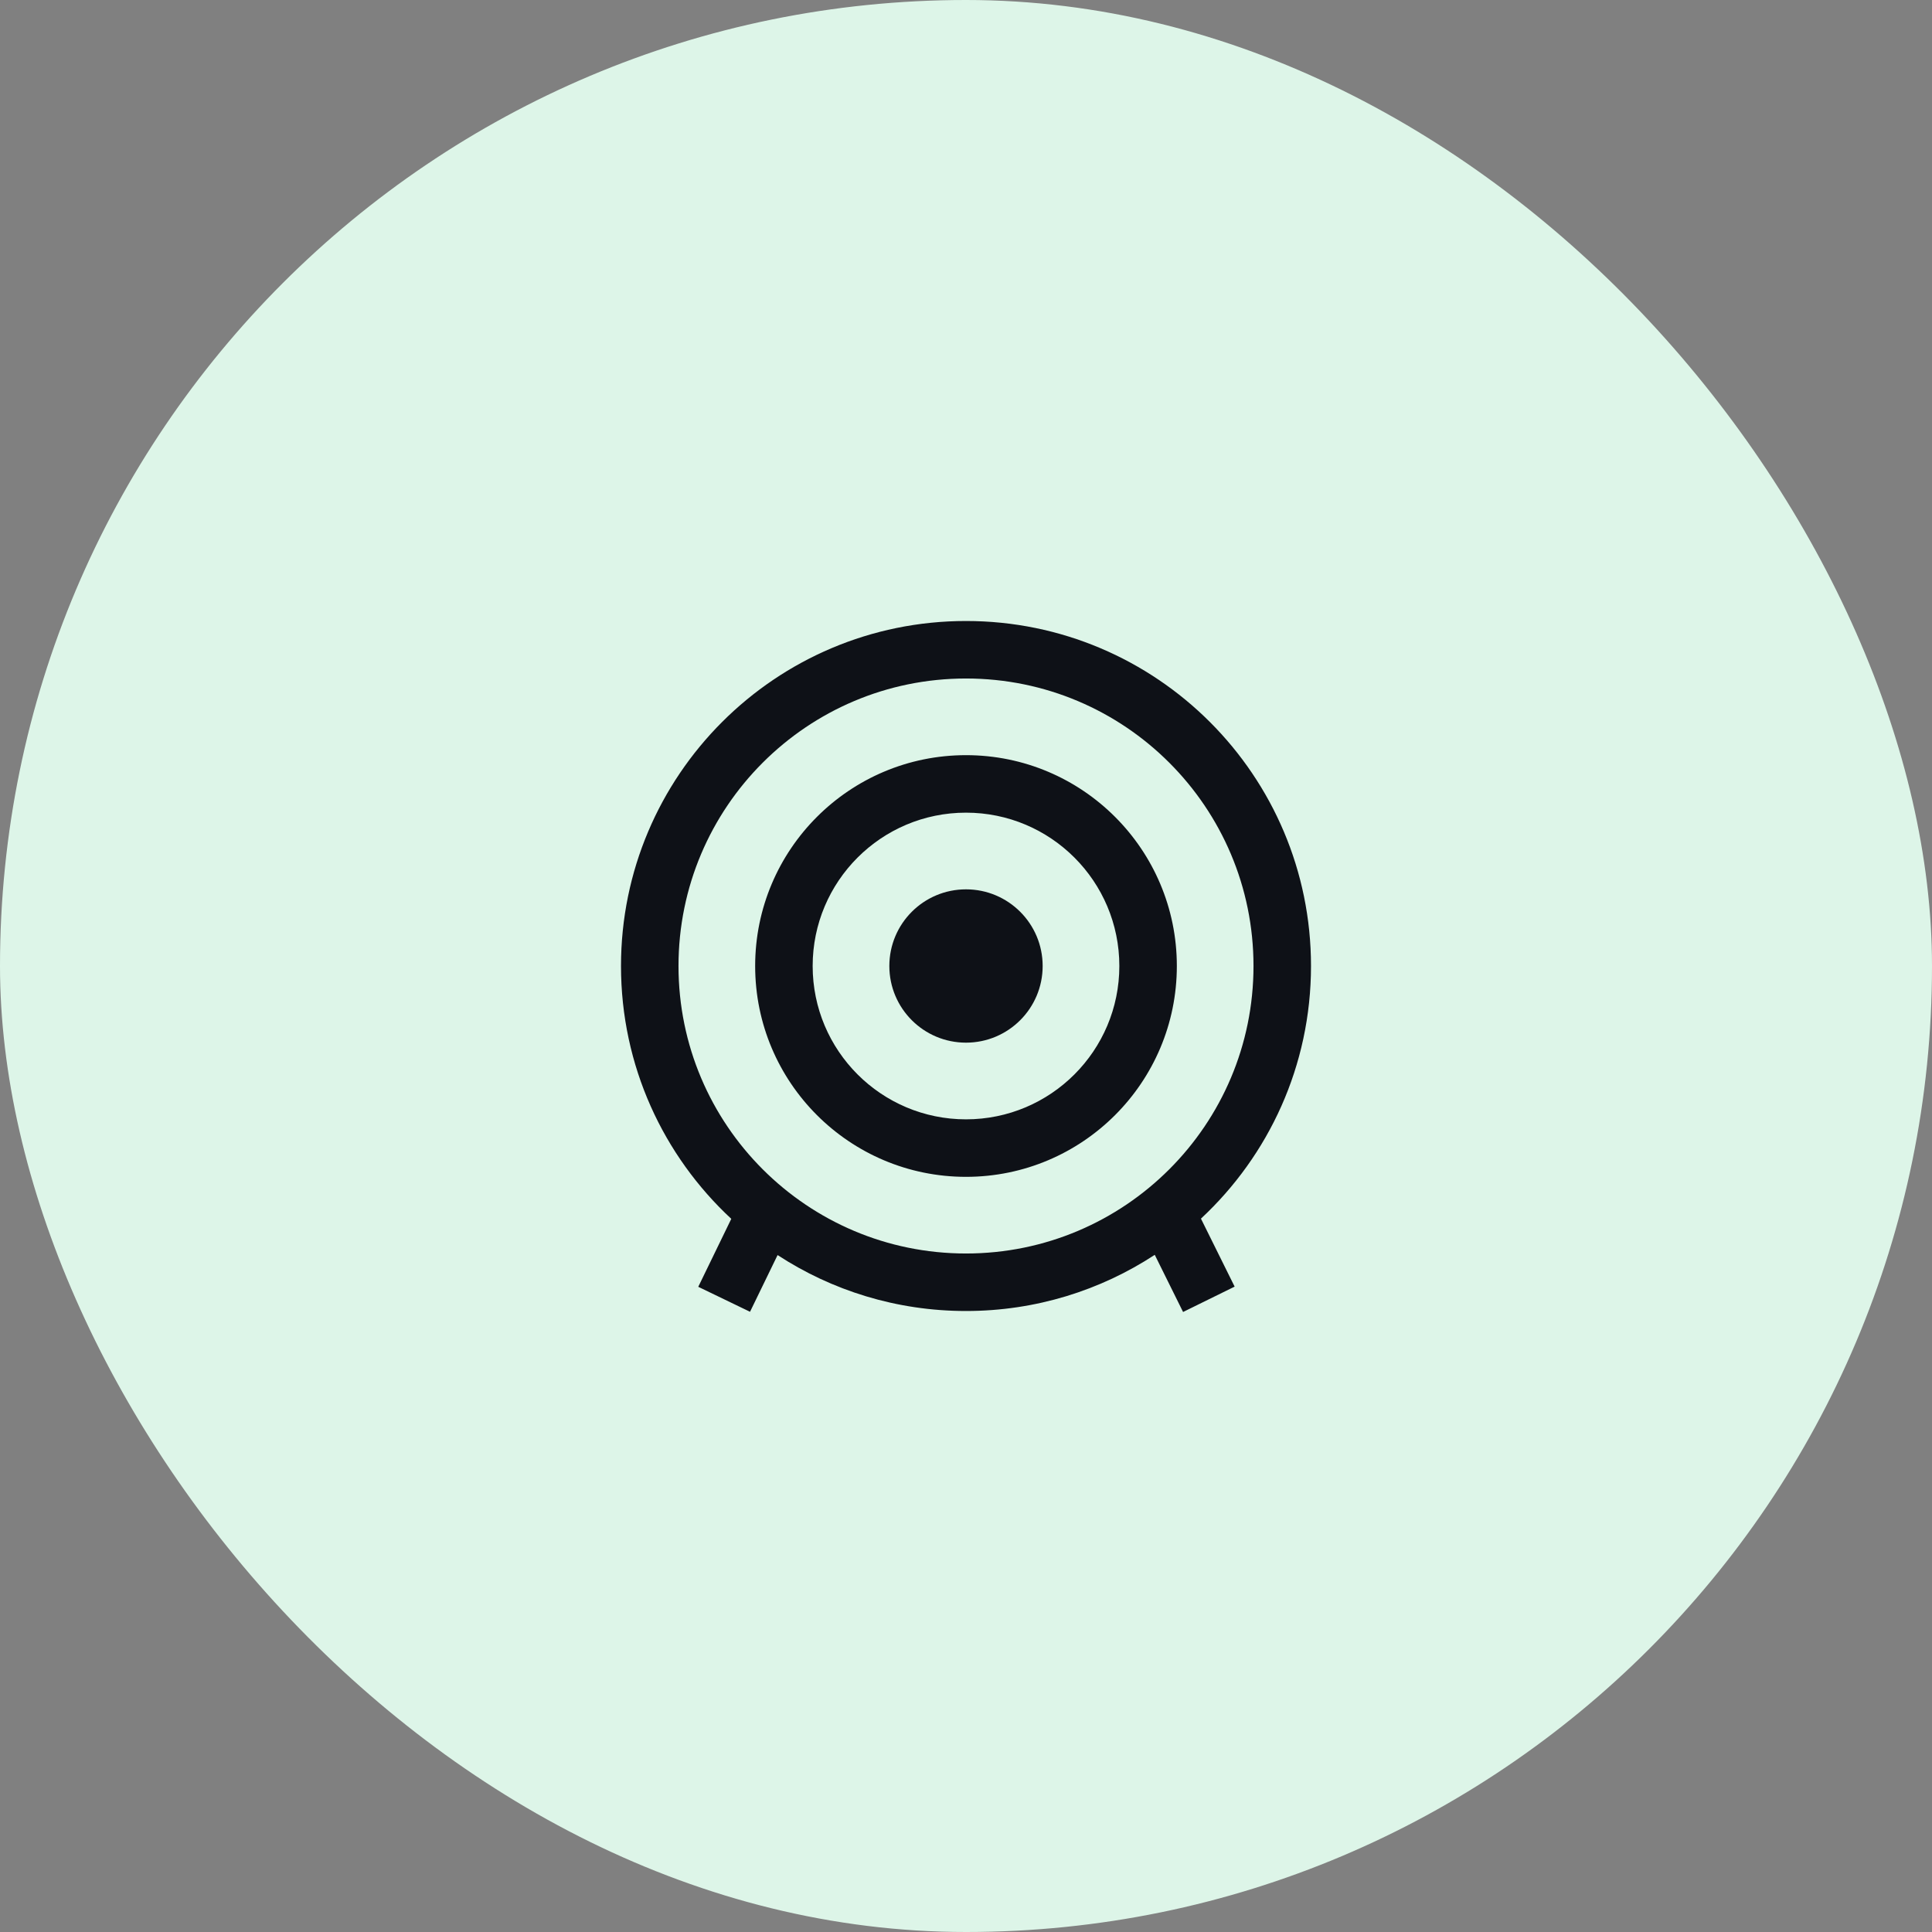
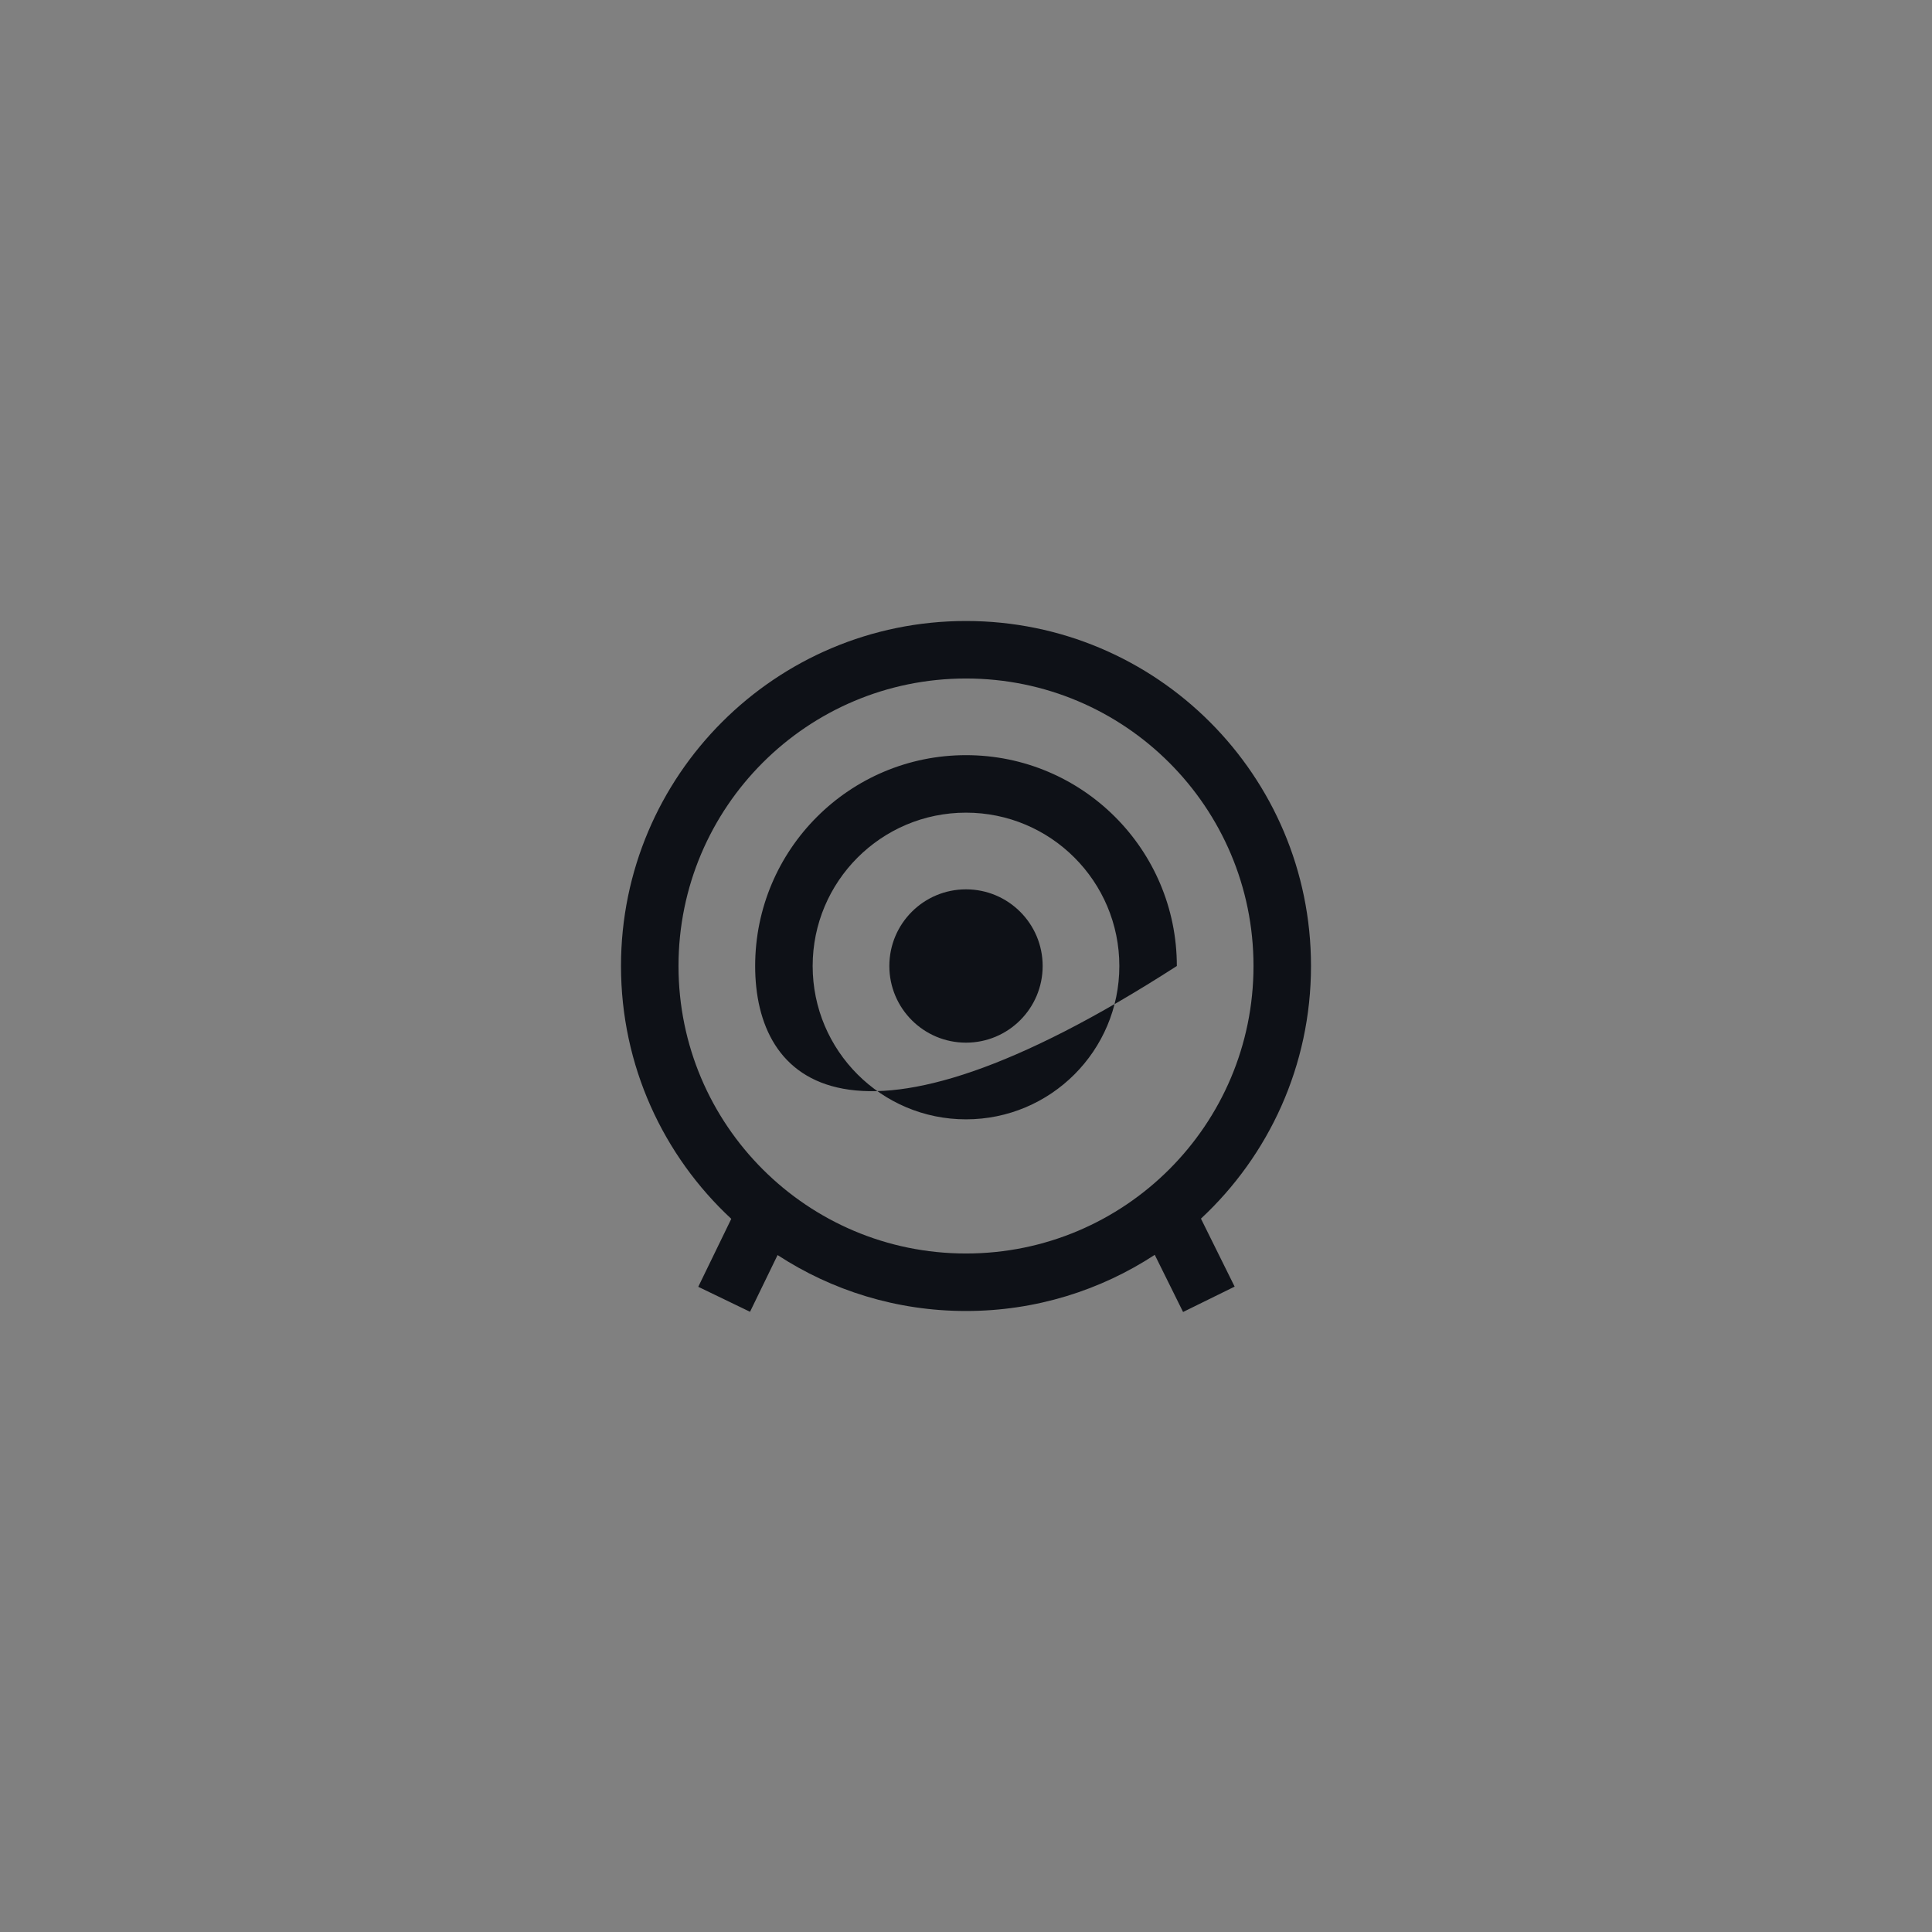
<svg xmlns="http://www.w3.org/2000/svg" width="84" height="84" viewBox="0 0 84 84" fill="none">
  <rect x="0" y="0" width="84" height="84" fill="#808080" stroke="none" />
-   <rect width="84" height="84" rx="42" fill="#DDF5E8" />
-   <path fill-rule="evenodd" clip-rule="evenodd" d="M42 54.5C35.096 54.5 29.5 48.904 29.5 42C29.5 35.096 35.096 29.5 42 29.5C48.904 29.5 54.5 35.096 54.5 42C54.5 48.904 48.904 54.5 42 54.5ZM27 42C27 33.716 33.716 27 42 27C50.284 27 57 33.716 57 42C57 46.338 55.159 50.245 52.215 52.984L53.68 55.94L51.438 57.043L50.207 54.558C47.849 56.102 45.029 57 42 57C38.977 57 36.163 56.106 33.808 54.568L32.61 57.034L30.359 55.948L31.795 52.993C28.845 50.254 27 46.343 27 42ZM42 48.667C38.318 48.667 35.333 45.682 35.333 42C35.333 38.318 38.318 35.333 42 35.333C45.682 35.333 48.667 38.318 48.667 42C48.667 45.682 45.682 48.667 42 48.667ZM32.833 42C32.833 36.937 36.937 32.833 42 32.833C47.063 32.833 51.167 36.937 51.167 42C51.167 47.063 47.063 51.167 42 51.167C36.937 51.167 32.833 47.063 32.833 42ZM45.333 42C45.333 43.841 43.841 45.333 42 45.333C40.159 45.333 38.667 43.841 38.667 42C38.667 40.159 40.159 38.667 42 38.667C43.841 38.667 45.333 40.159 45.333 42Z" fill="#0E1117" />
+   <path fill-rule="evenodd" clip-rule="evenodd" d="M42 54.5C35.096 54.5 29.5 48.904 29.5 42C29.5 35.096 35.096 29.5 42 29.5C48.904 29.5 54.5 35.096 54.5 42C54.5 48.904 48.904 54.5 42 54.5ZM27 42C27 33.716 33.716 27 42 27C50.284 27 57 33.716 57 42C57 46.338 55.159 50.245 52.215 52.984L53.68 55.94L51.438 57.043L50.207 54.558C47.849 56.102 45.029 57 42 57C38.977 57 36.163 56.106 33.808 54.568L32.61 57.034L30.359 55.948L31.795 52.993C28.845 50.254 27 46.343 27 42ZM42 48.667C38.318 48.667 35.333 45.682 35.333 42C35.333 38.318 38.318 35.333 42 35.333C45.682 35.333 48.667 38.318 48.667 42C48.667 45.682 45.682 48.667 42 48.667ZM32.833 42C32.833 36.937 36.937 32.833 42 32.833C47.063 32.833 51.167 36.937 51.167 42C36.937 51.167 32.833 47.063 32.833 42ZM45.333 42C45.333 43.841 43.841 45.333 42 45.333C40.159 45.333 38.667 43.841 38.667 42C38.667 40.159 40.159 38.667 42 38.667C43.841 38.667 45.333 40.159 45.333 42Z" fill="#0E1117" />
</svg>